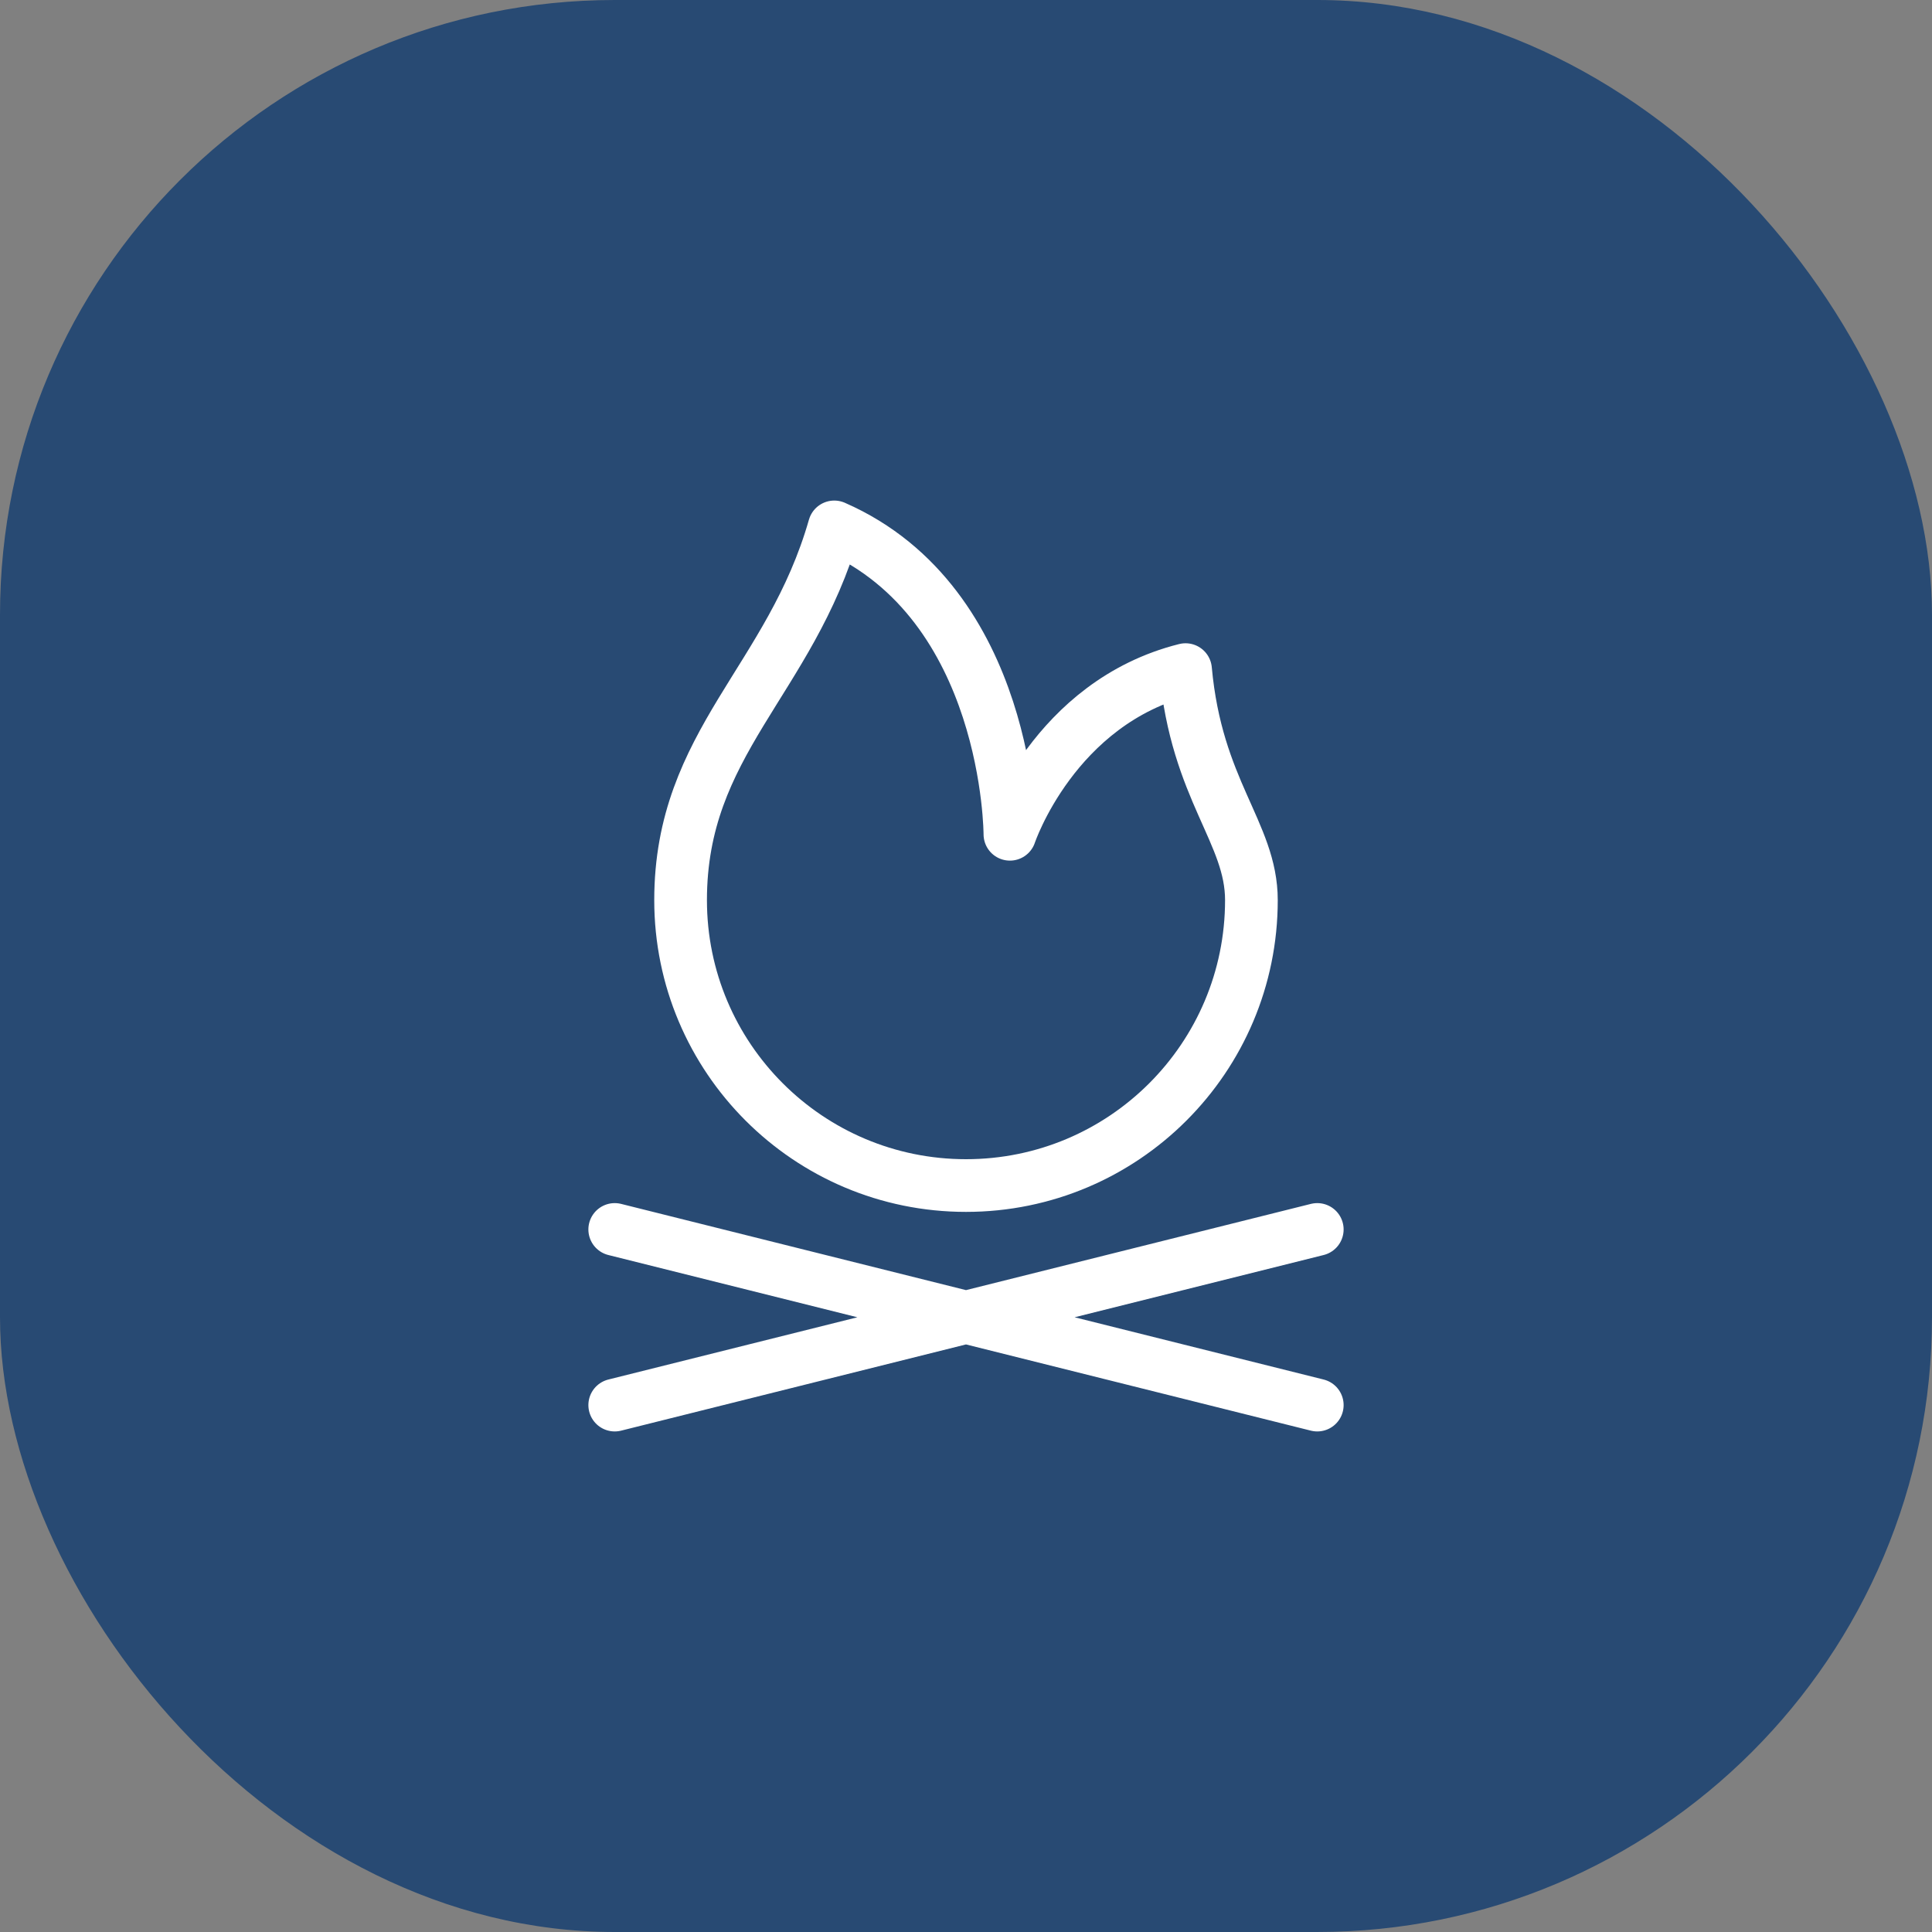
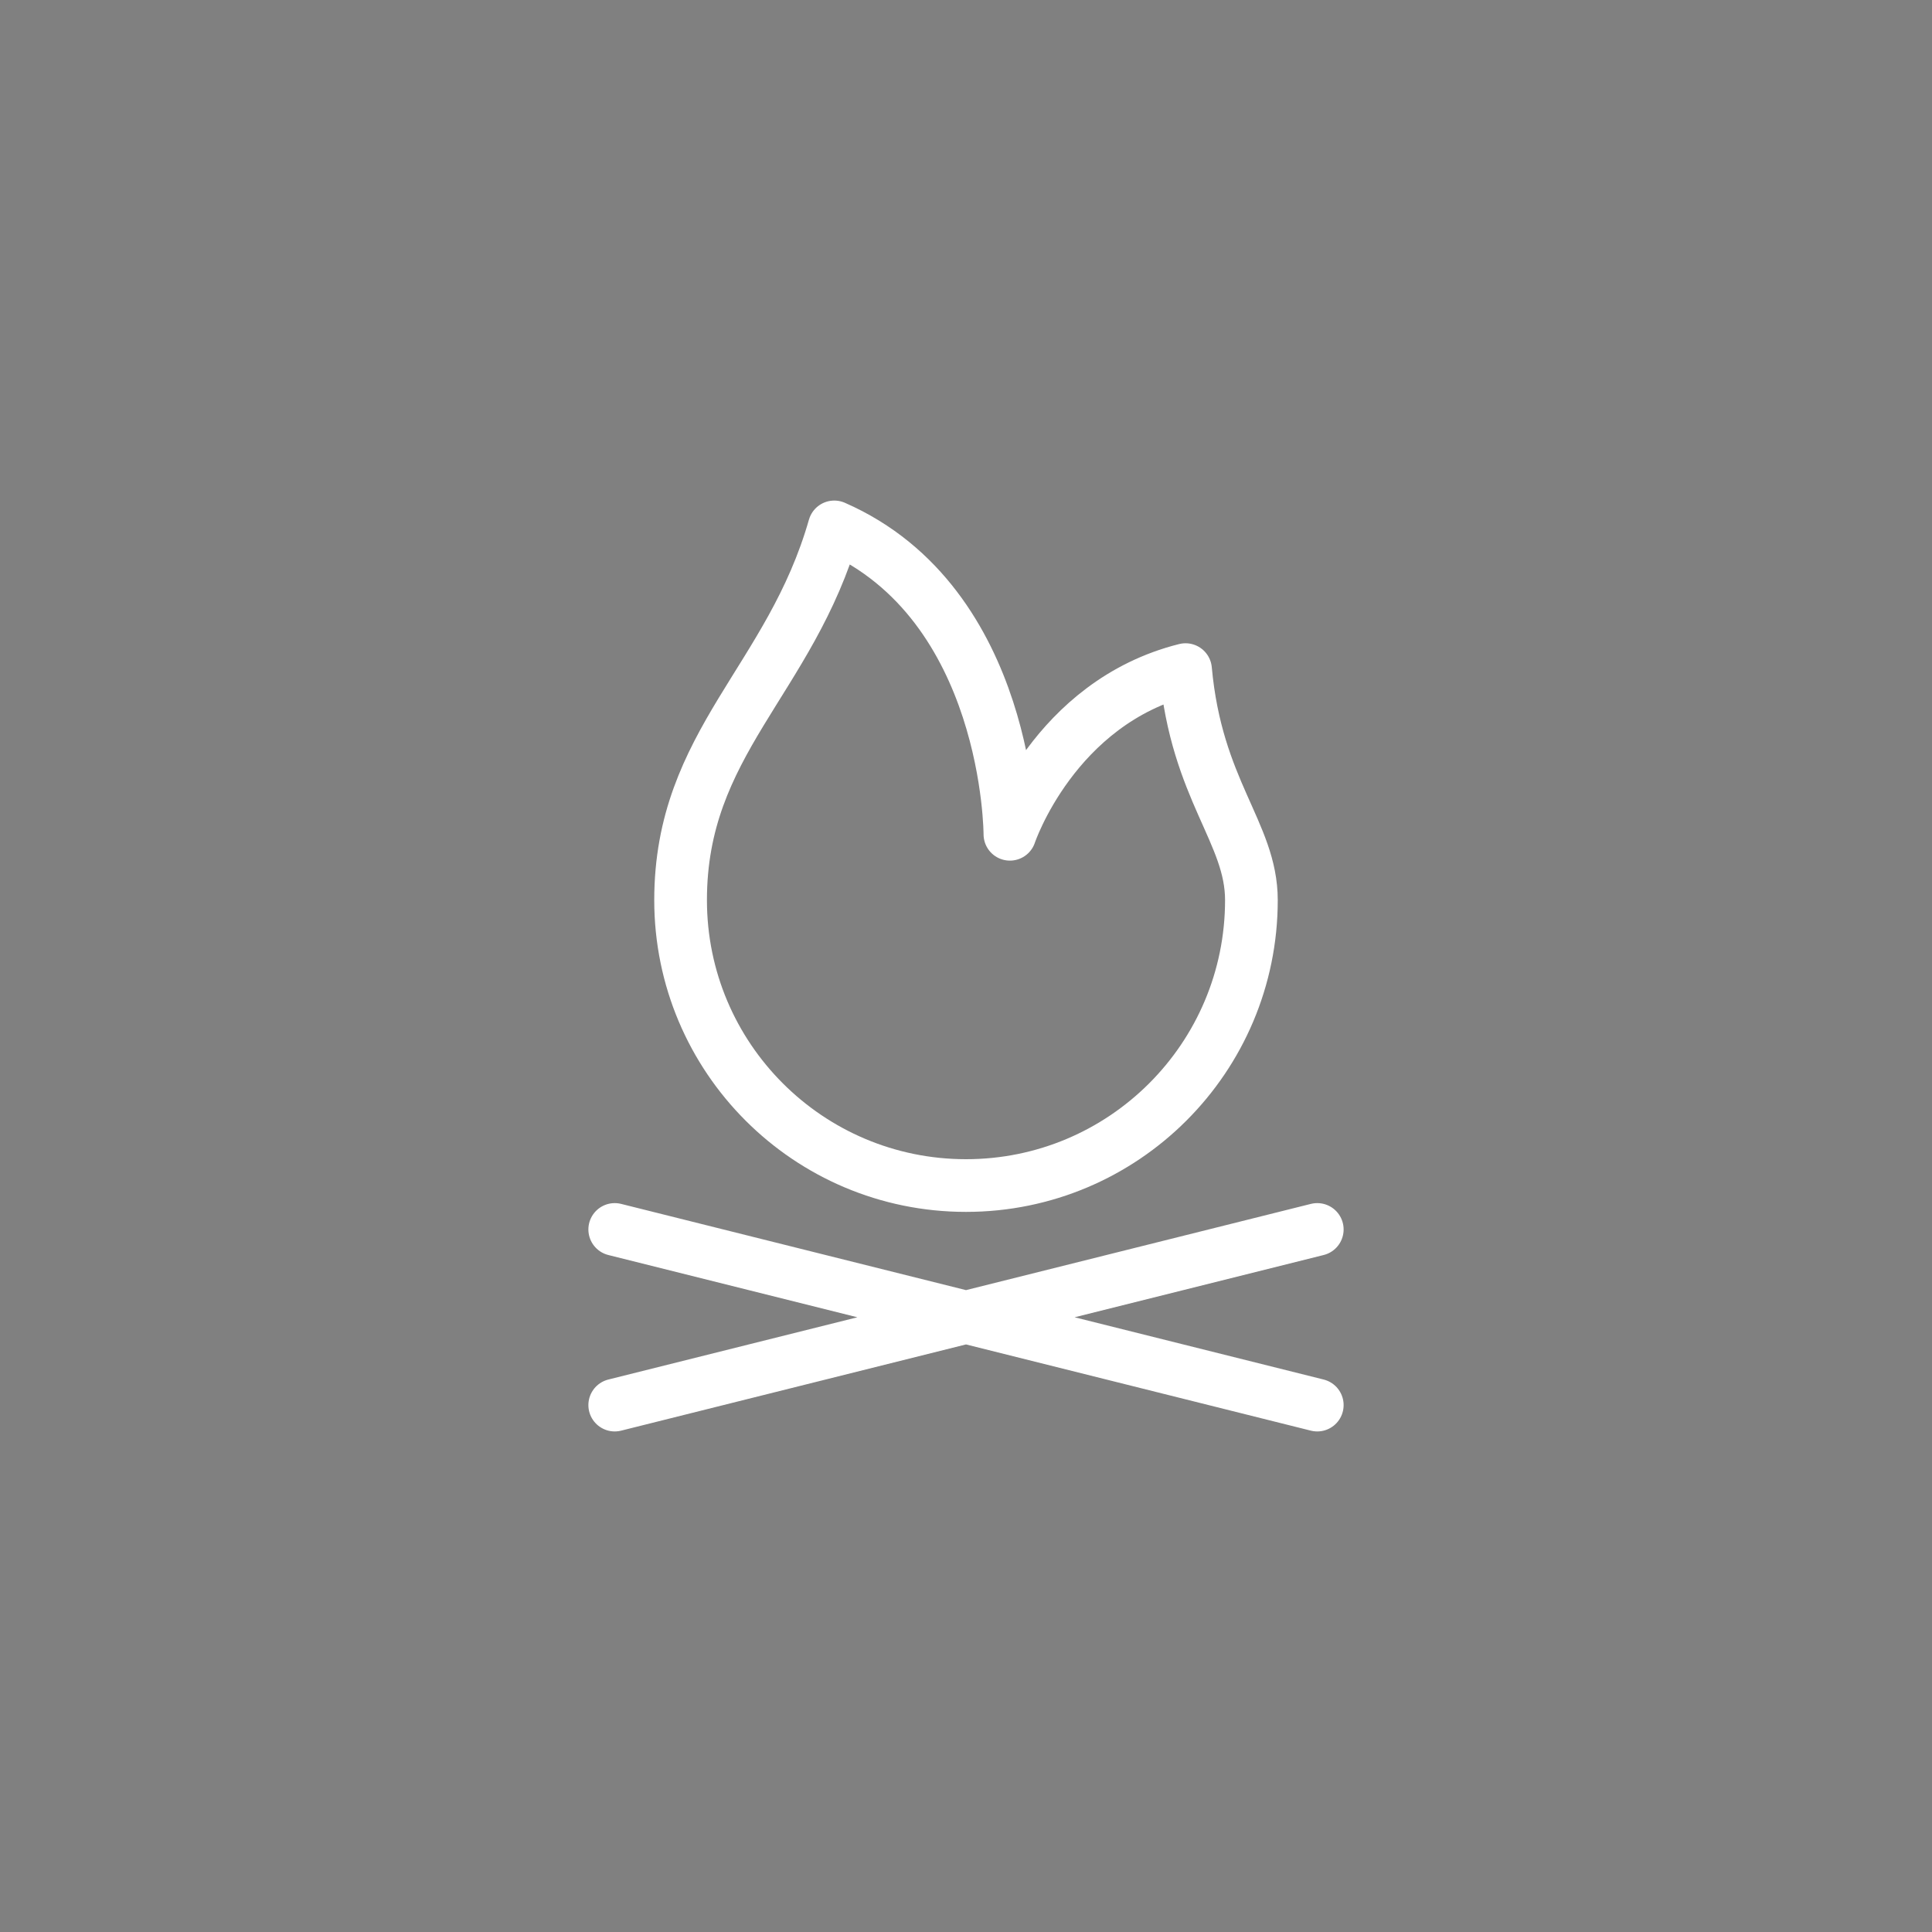
<svg xmlns="http://www.w3.org/2000/svg" width="44" height="44" viewBox="0 0 44 44" fill="none">
  <rect x="0" y="0" width="44" height="44" fill="#808080" stroke="none" />
-   <rect width="44" height="44" rx="14" fill="#284A73" />
  <path d="M14 28L30 32M14 32L30 28M28.5 20.5C28.5 24.09 25.59 27 22 27C18.41 27 15.5 24.09 15.5 20.5C15.5 16.91 18 15.5 19 12C23 13.75 23 19 23 19C23 19 24 16 27 15.25C27.25 18 28.5 18.967 28.5 20.5Z" stroke="white" stroke-width="1.2" stroke-linecap="round" stroke-linejoin="round" />
</svg>